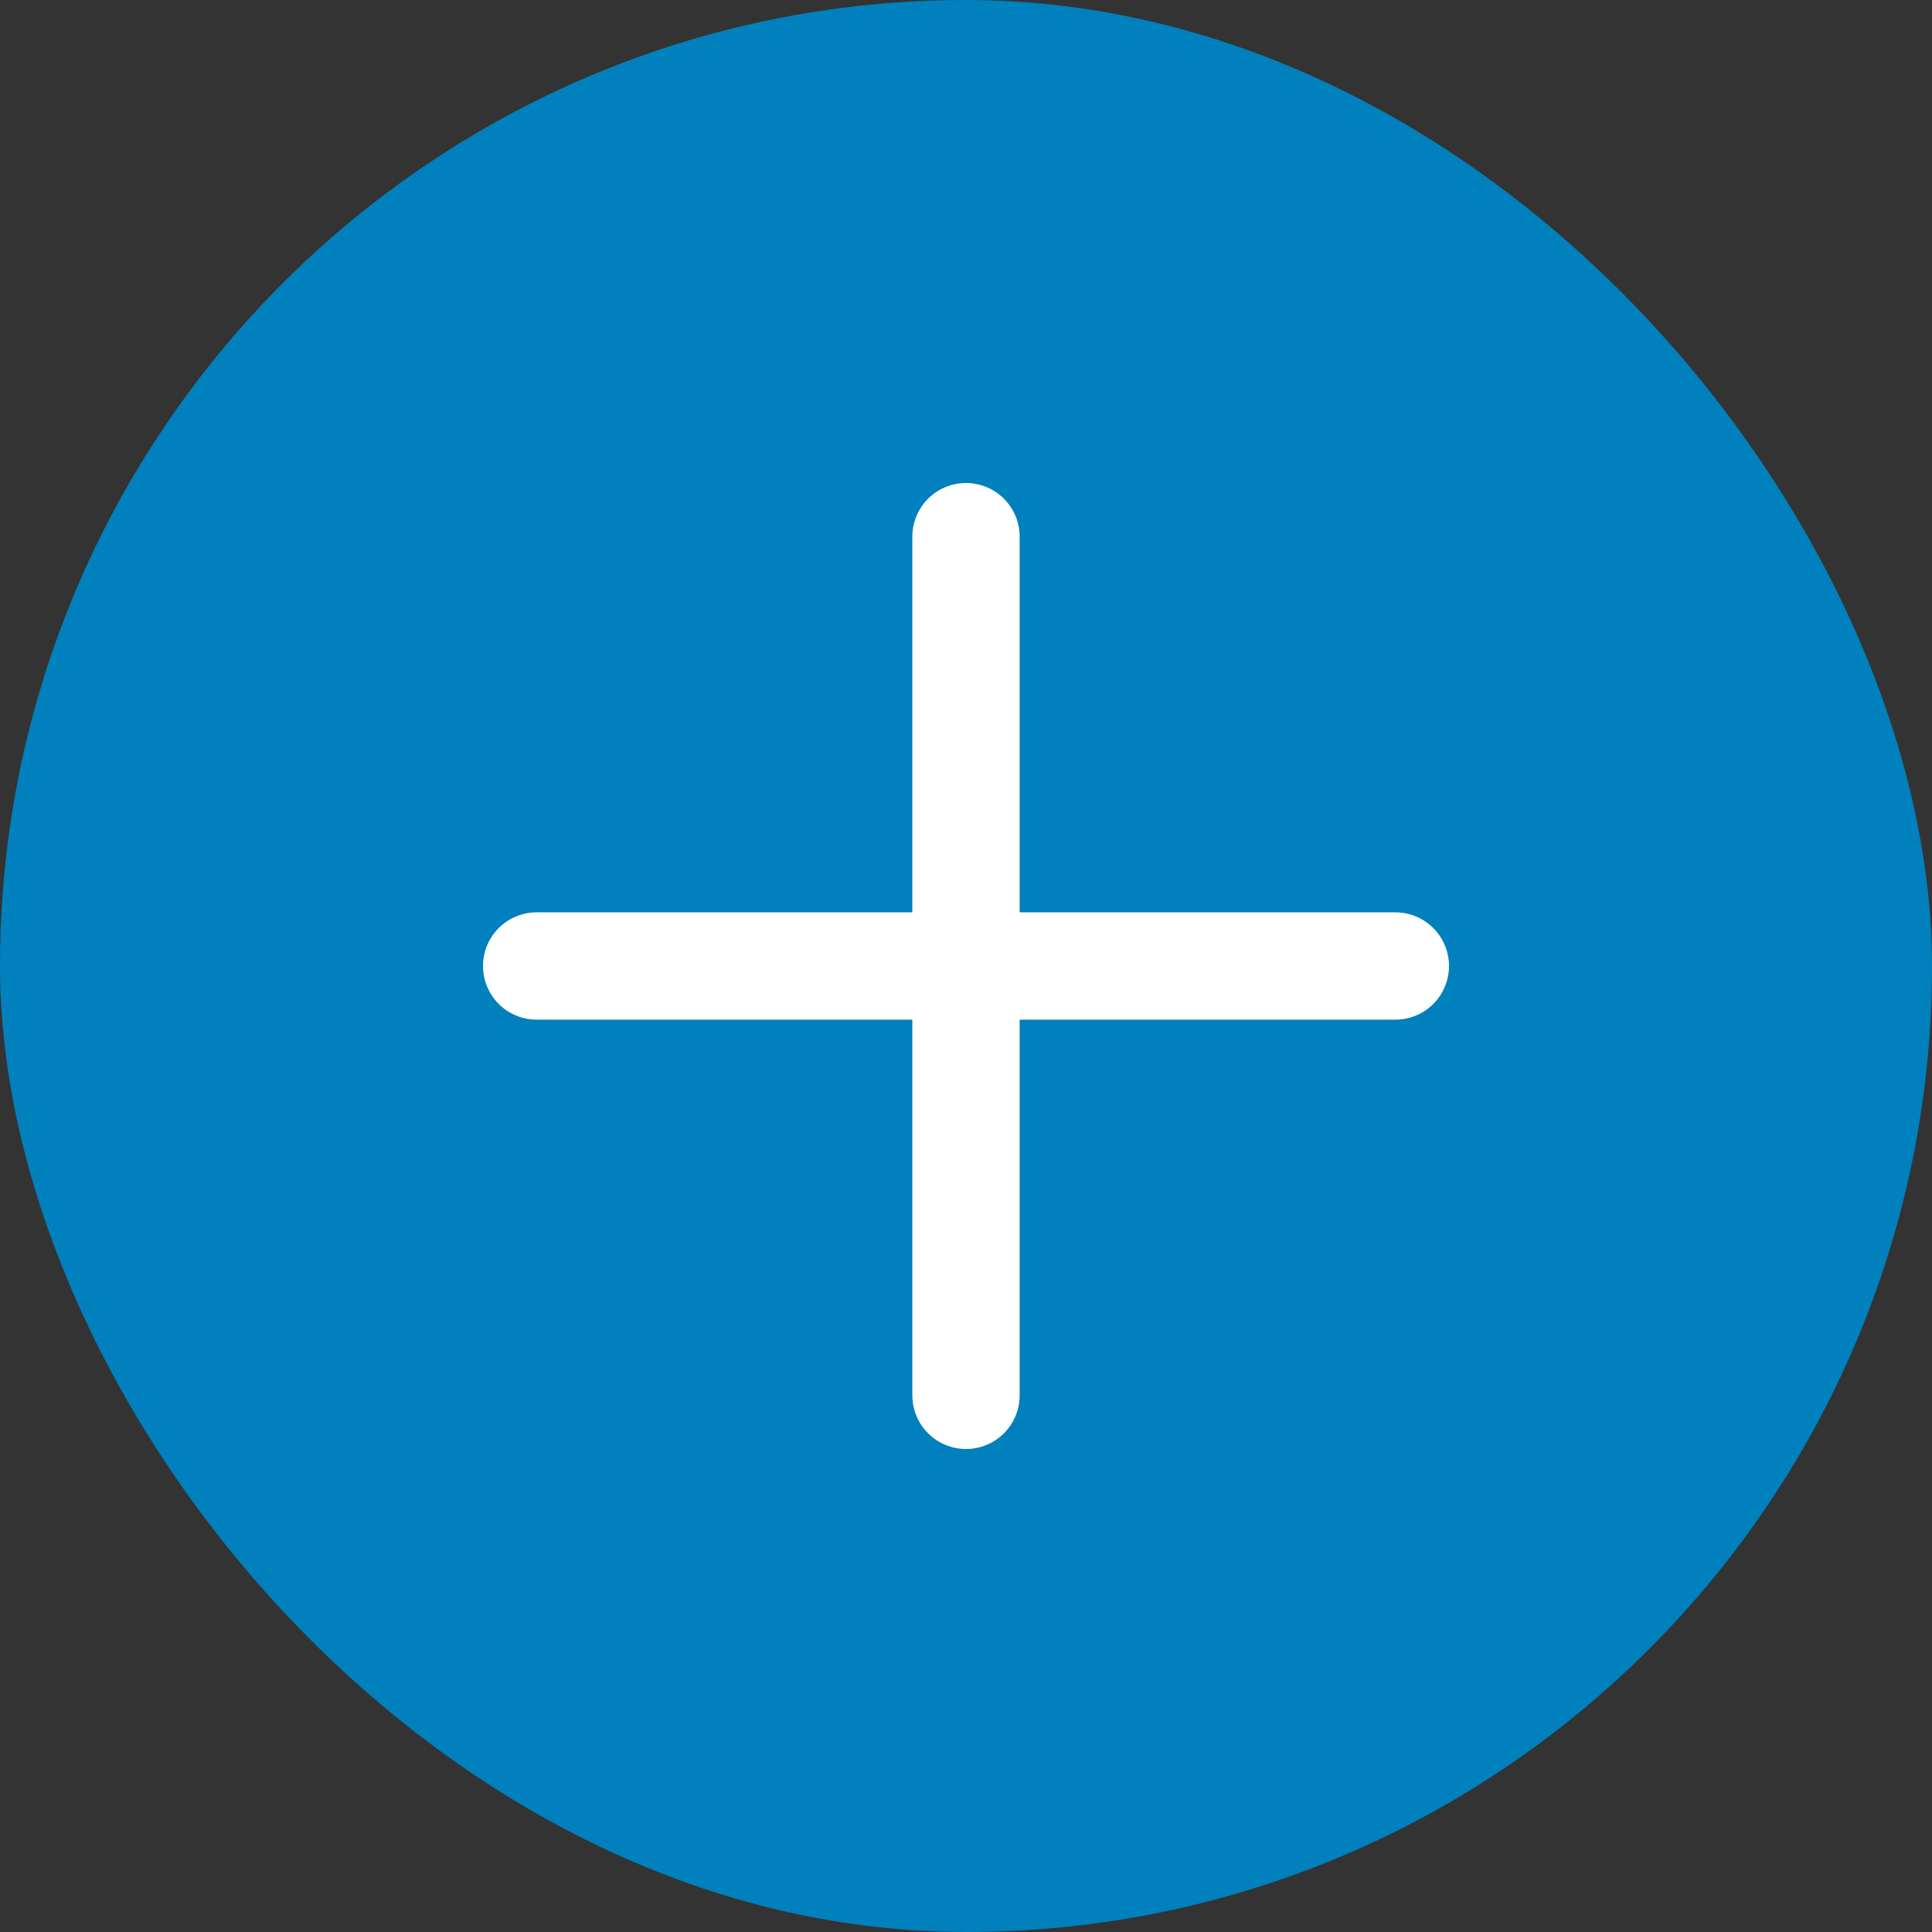
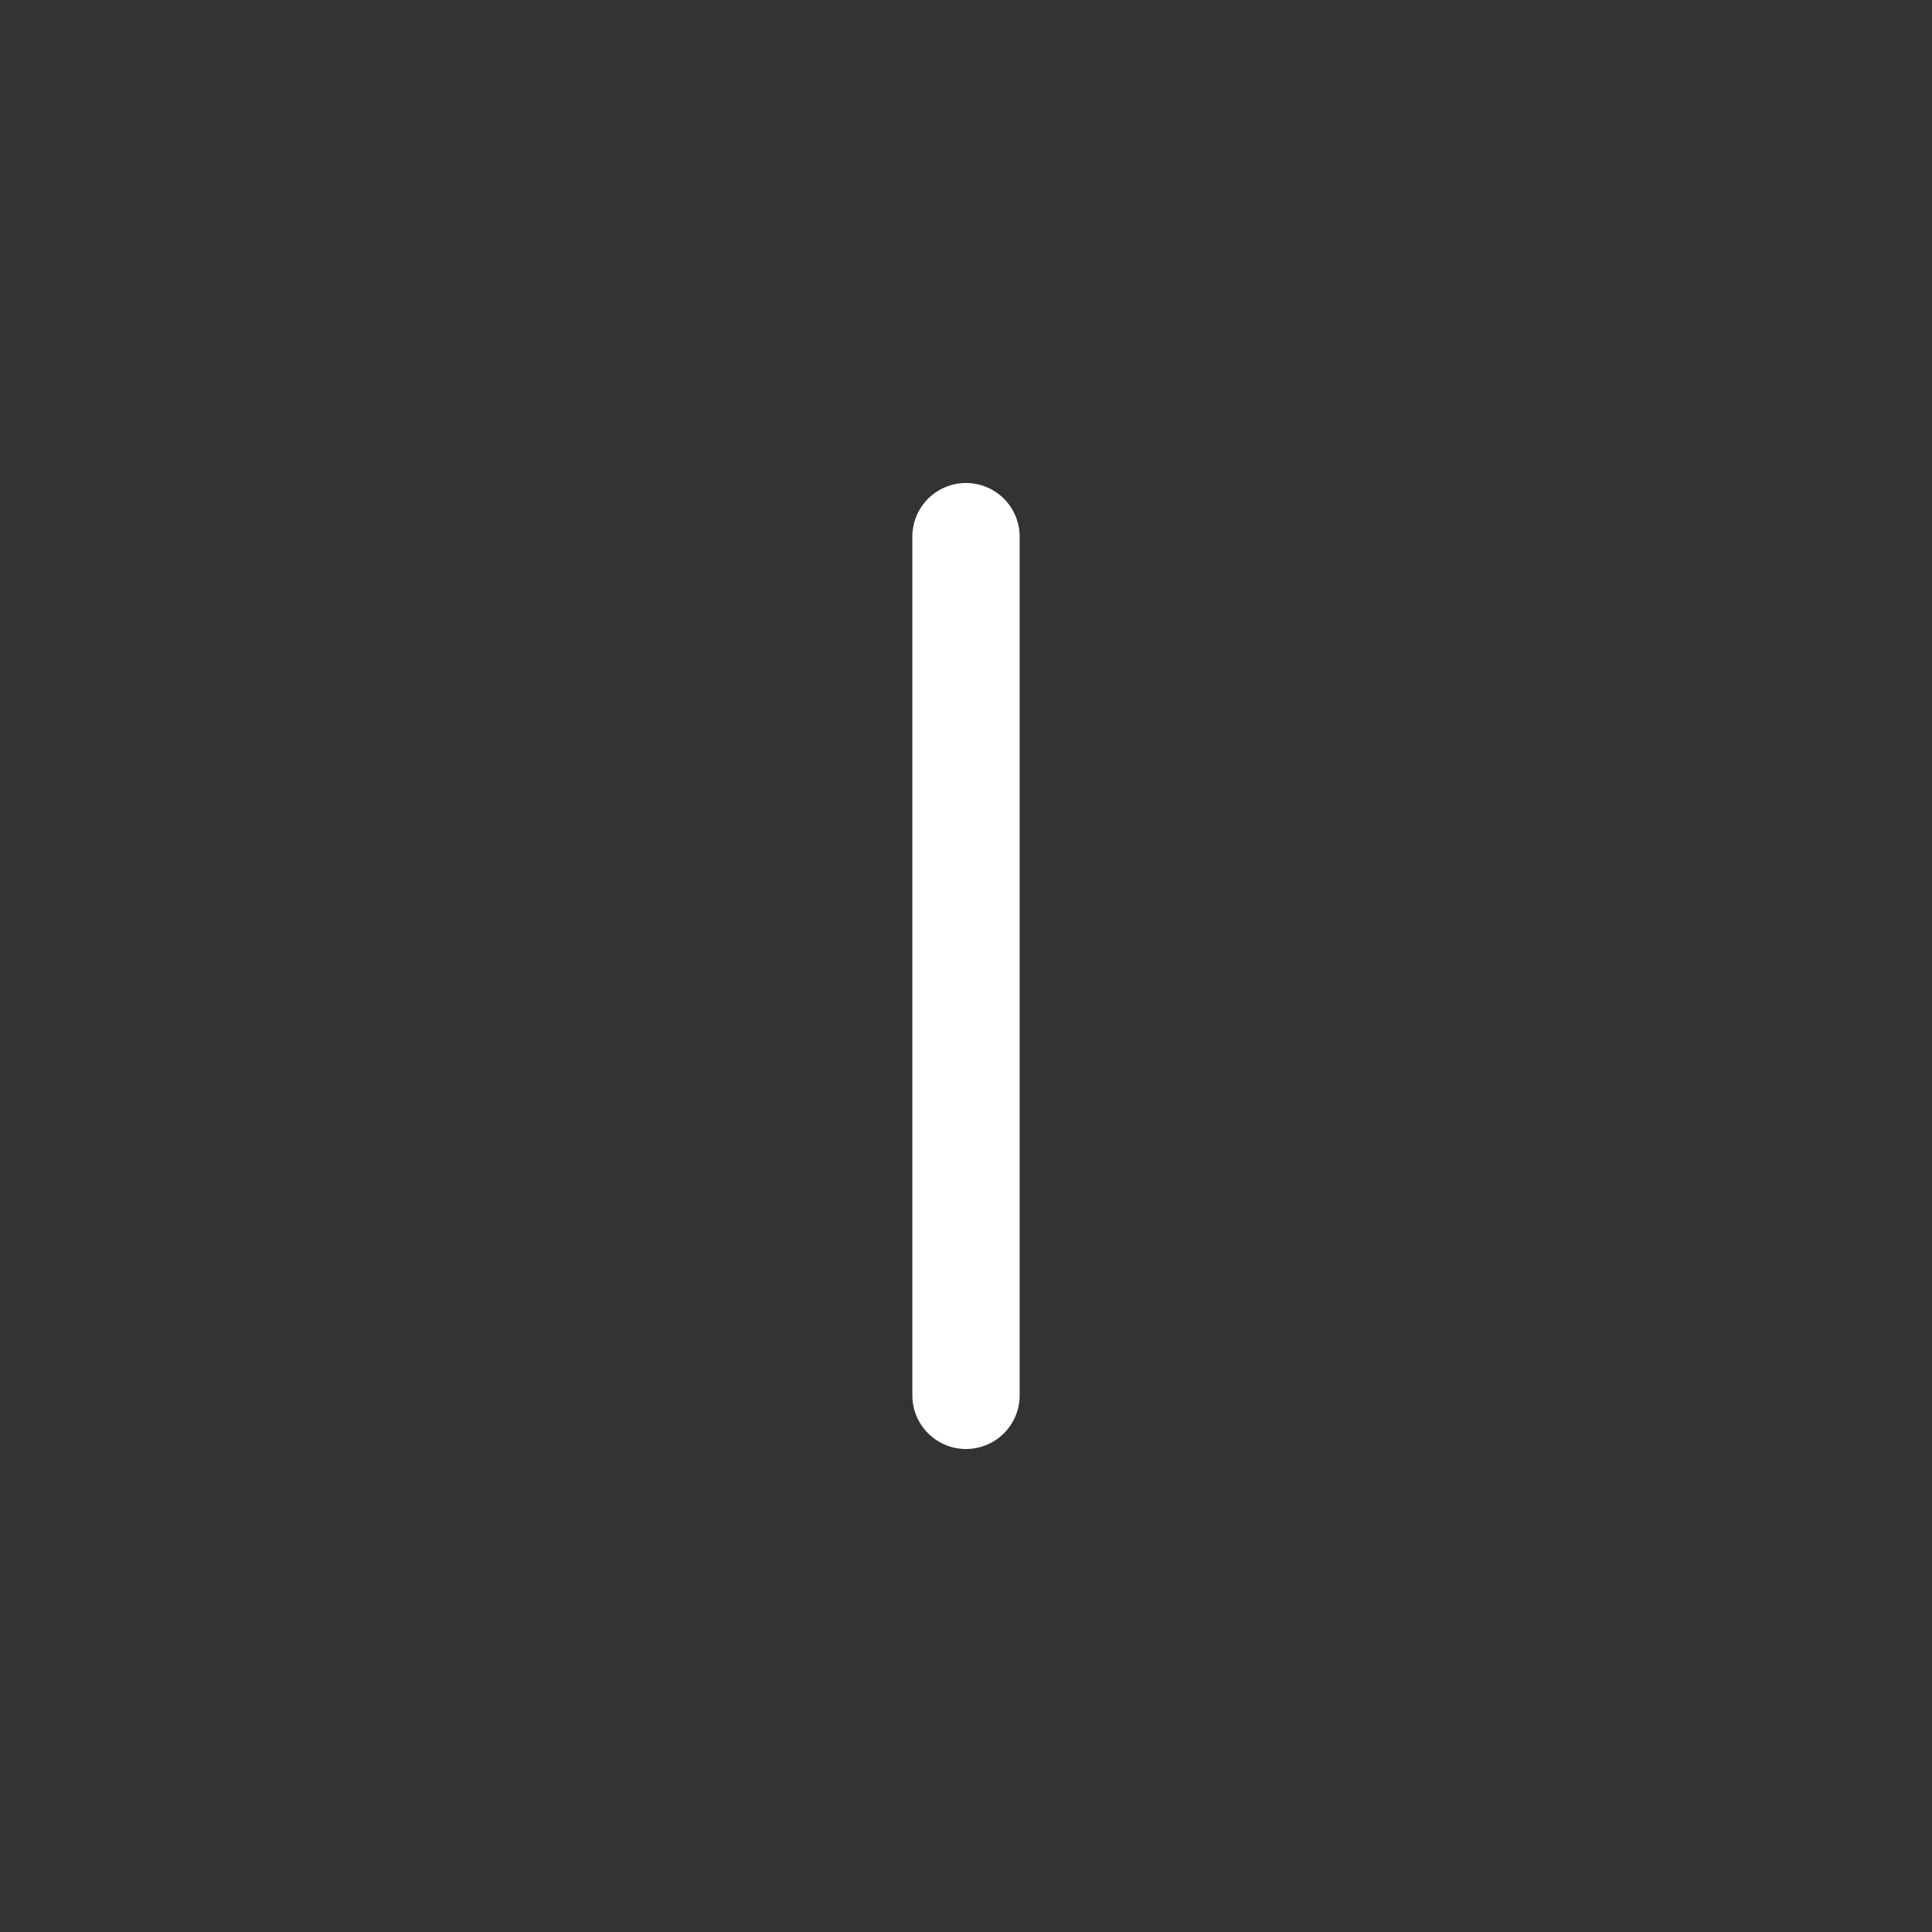
<svg xmlns="http://www.w3.org/2000/svg" width="36" height="36" viewBox="0 0 36 36" fill="none">
  <rect x="0" y="0" width="36" height="36" fill="#333333" stroke="none" />
-   <rect width="36" height="36" rx="18" fill="#0080BC" />
-   <path d="M10 18H26M18 26V10" stroke="white" stroke-width="2" stroke-linecap="round" />
+   <path d="M10 18M18 26V10" stroke="white" stroke-width="2" stroke-linecap="round" />
</svg>